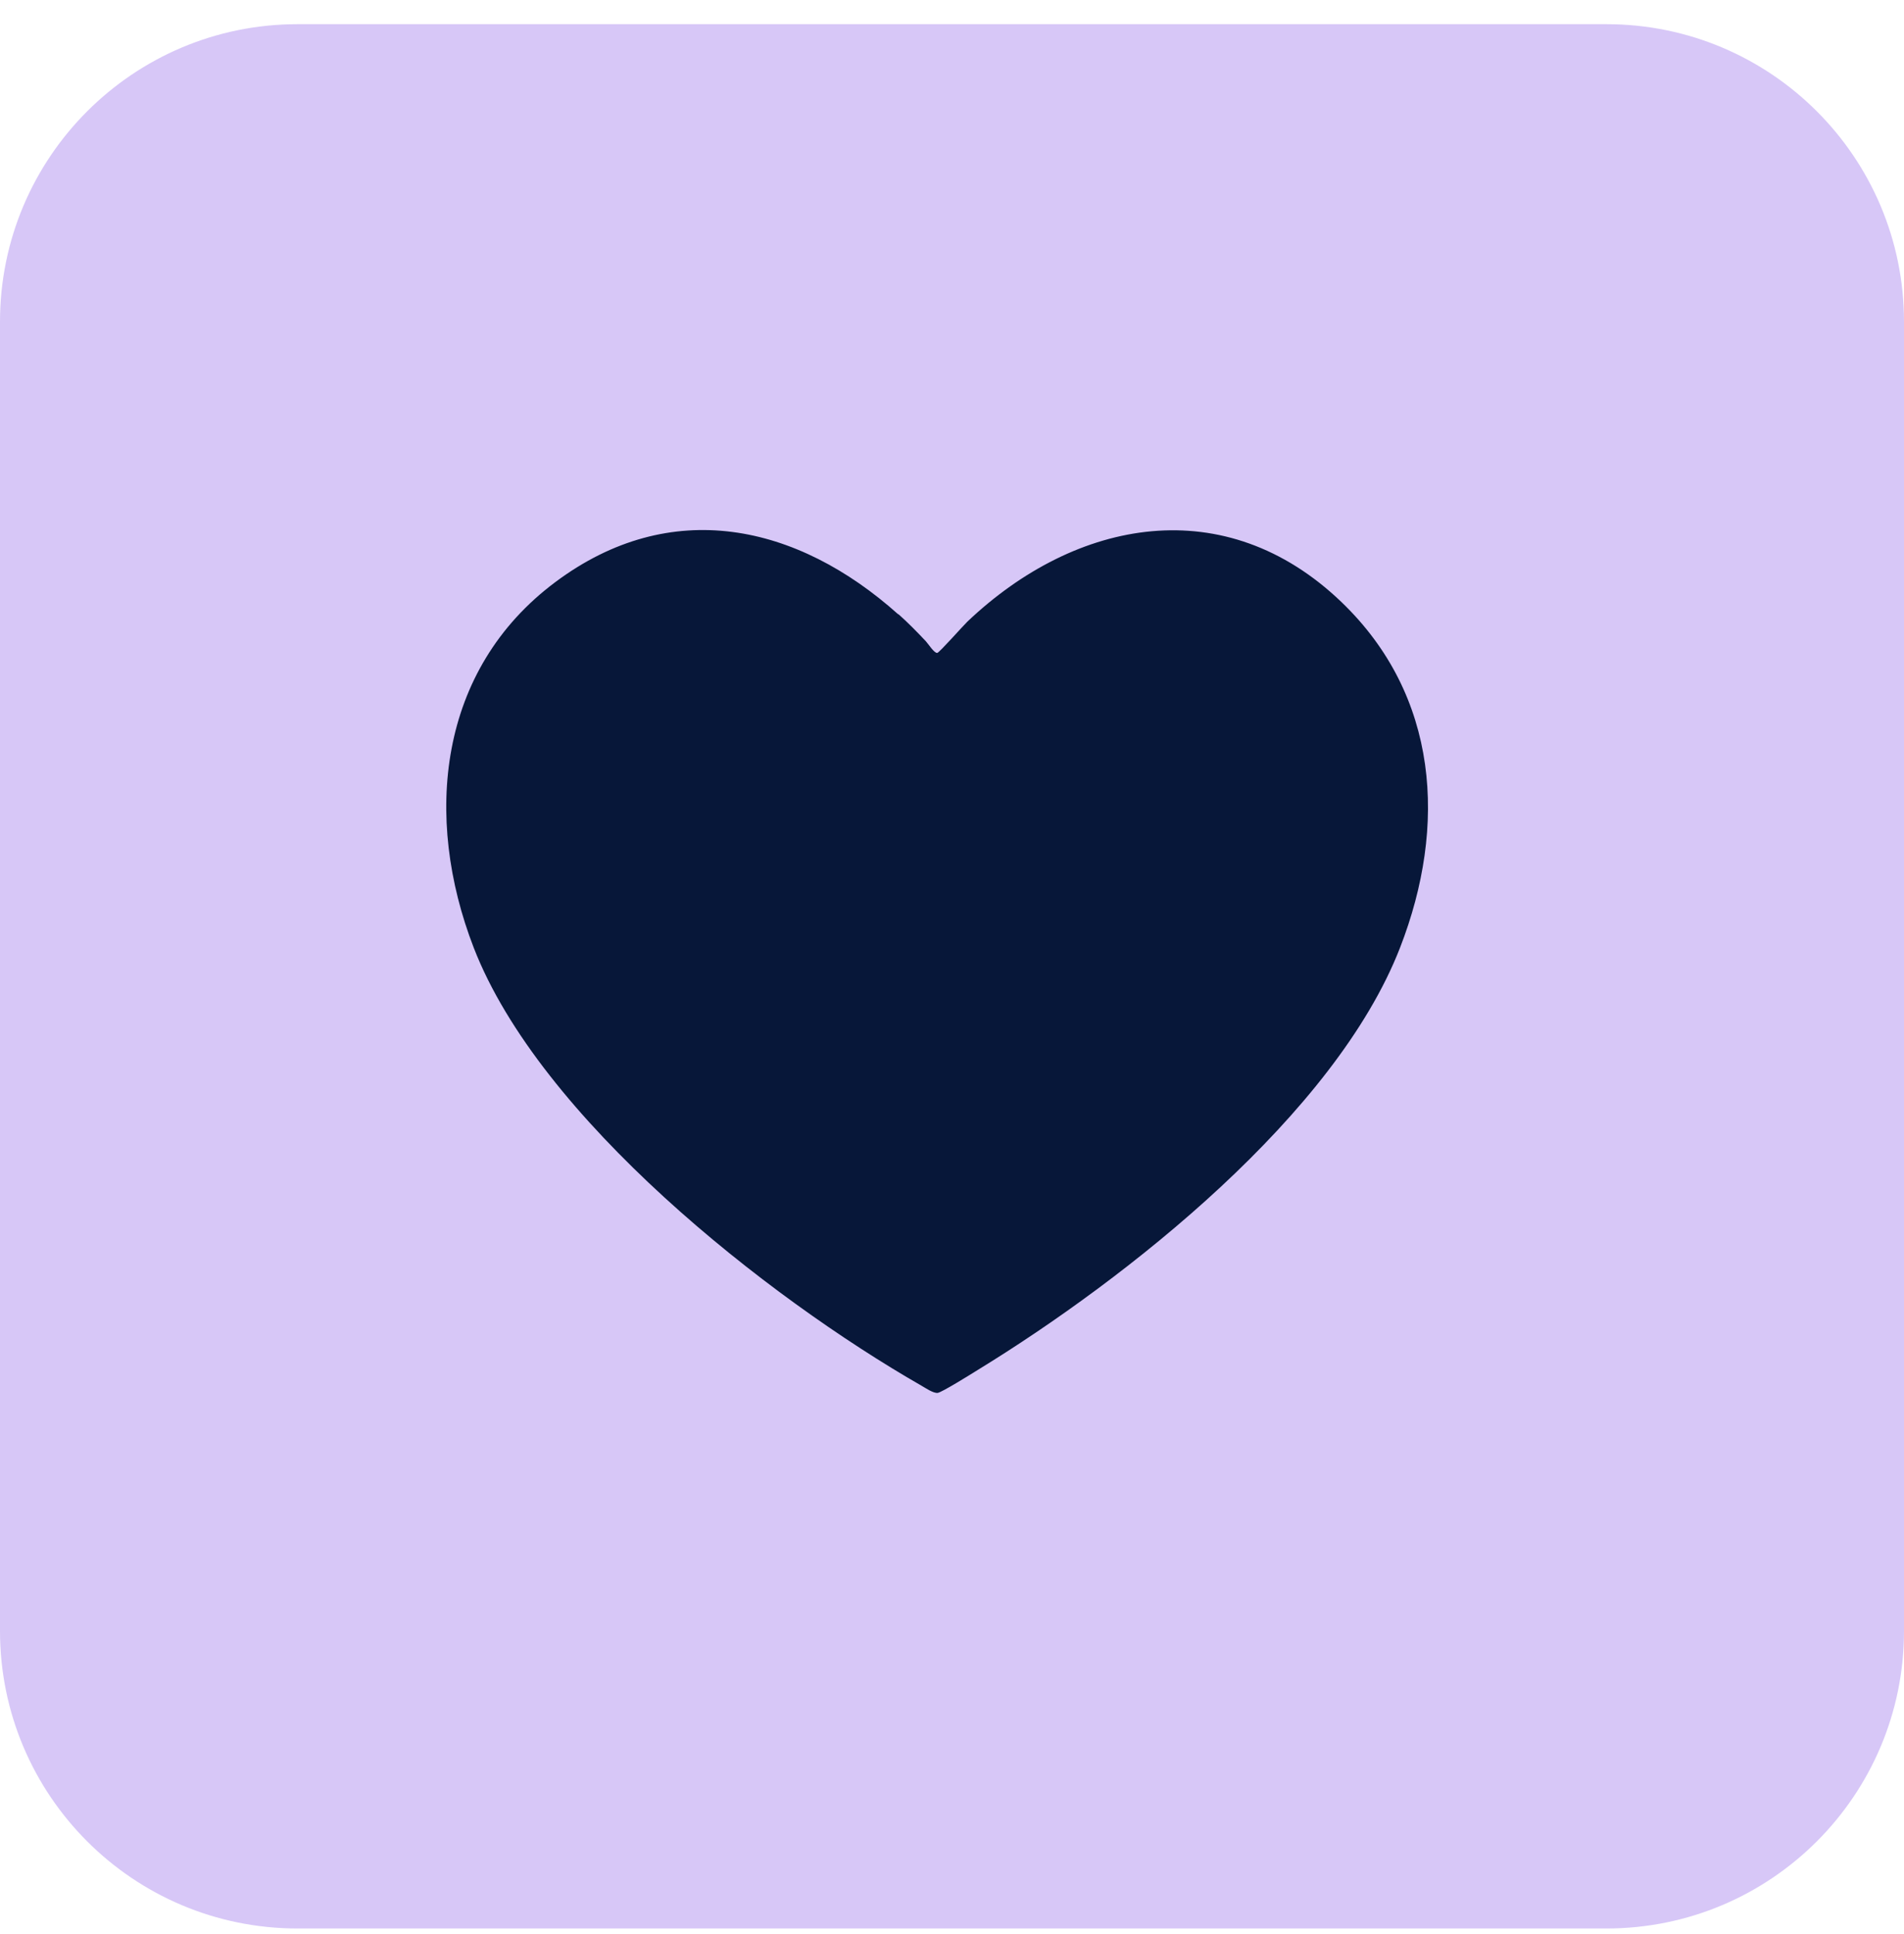
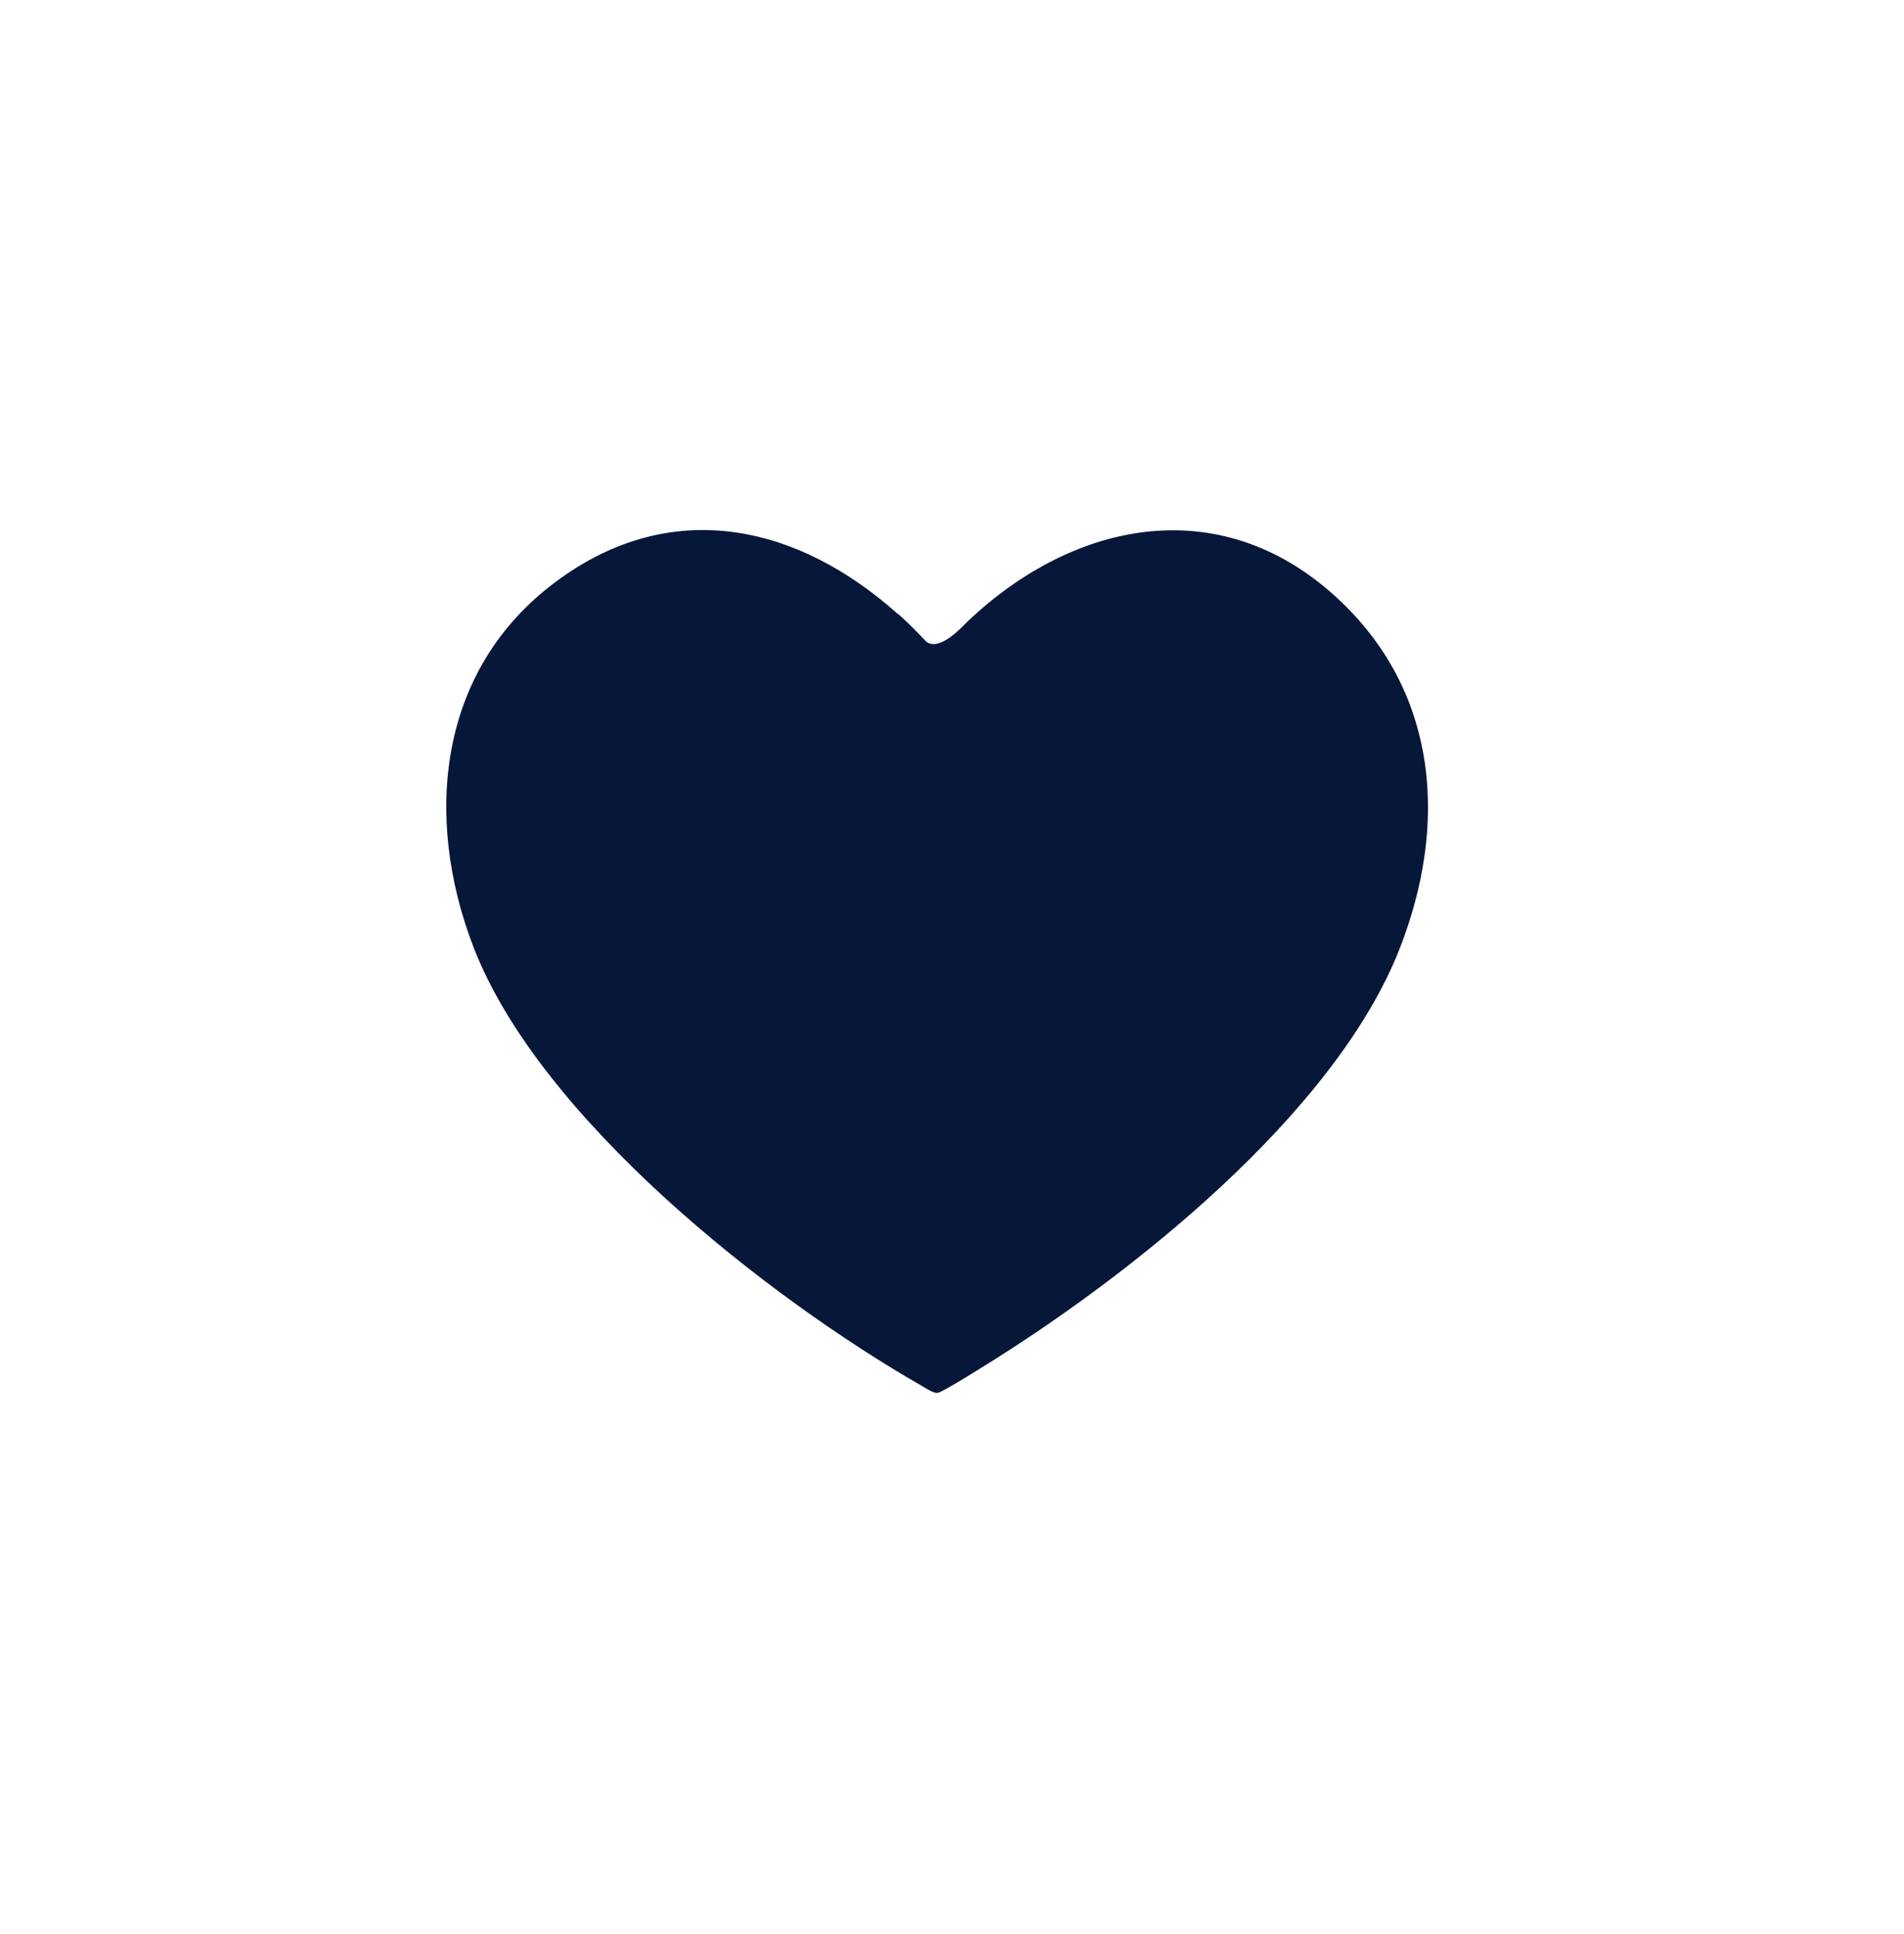
<svg xmlns="http://www.w3.org/2000/svg" width="64" height="65" viewBox="0 0 64 65" fill="none">
-   <path d="M0 10.813C0 5.291 4.477 0.813 10 0.813H54C59.523 0.813 64 5.291 64 10.813V54.813C64 60.336 59.523 64.813 54 64.813H10C4.477 64.813 0 60.336 0 54.813V10.813Z" fill="#D7C7F7" />
-   <path d="M30.196 20.638C30.514 20.92 30.832 21.244 31.126 21.557C31.199 21.636 31.407 21.961 31.505 21.943C31.578 21.93 32.374 21.03 32.514 20.895C36.185 17.41 41.189 16.491 45.091 20.234C48.364 23.376 48.652 27.756 47.061 31.848C44.883 37.453 37.879 42.972 32.857 46.047C32.661 46.169 31.652 46.8 31.517 46.813C31.364 46.825 31.12 46.654 30.979 46.574C25.761 43.584 18.145 37.575 15.925 31.854C14.224 27.462 14.72 22.506 18.671 19.56C22.543 16.669 26.789 17.6 30.196 20.65" fill="#071739" />
+   <path d="M30.196 20.638C30.514 20.92 30.832 21.244 31.126 21.557C31.578 21.93 32.374 21.03 32.514 20.895C36.185 17.41 41.189 16.491 45.091 20.234C48.364 23.376 48.652 27.756 47.061 31.848C44.883 37.453 37.879 42.972 32.857 46.047C32.661 46.169 31.652 46.8 31.517 46.813C31.364 46.825 31.12 46.654 30.979 46.574C25.761 43.584 18.145 37.575 15.925 31.854C14.224 27.462 14.72 22.506 18.671 19.56C22.543 16.669 26.789 17.6 30.196 20.65" fill="#071739" />
</svg>